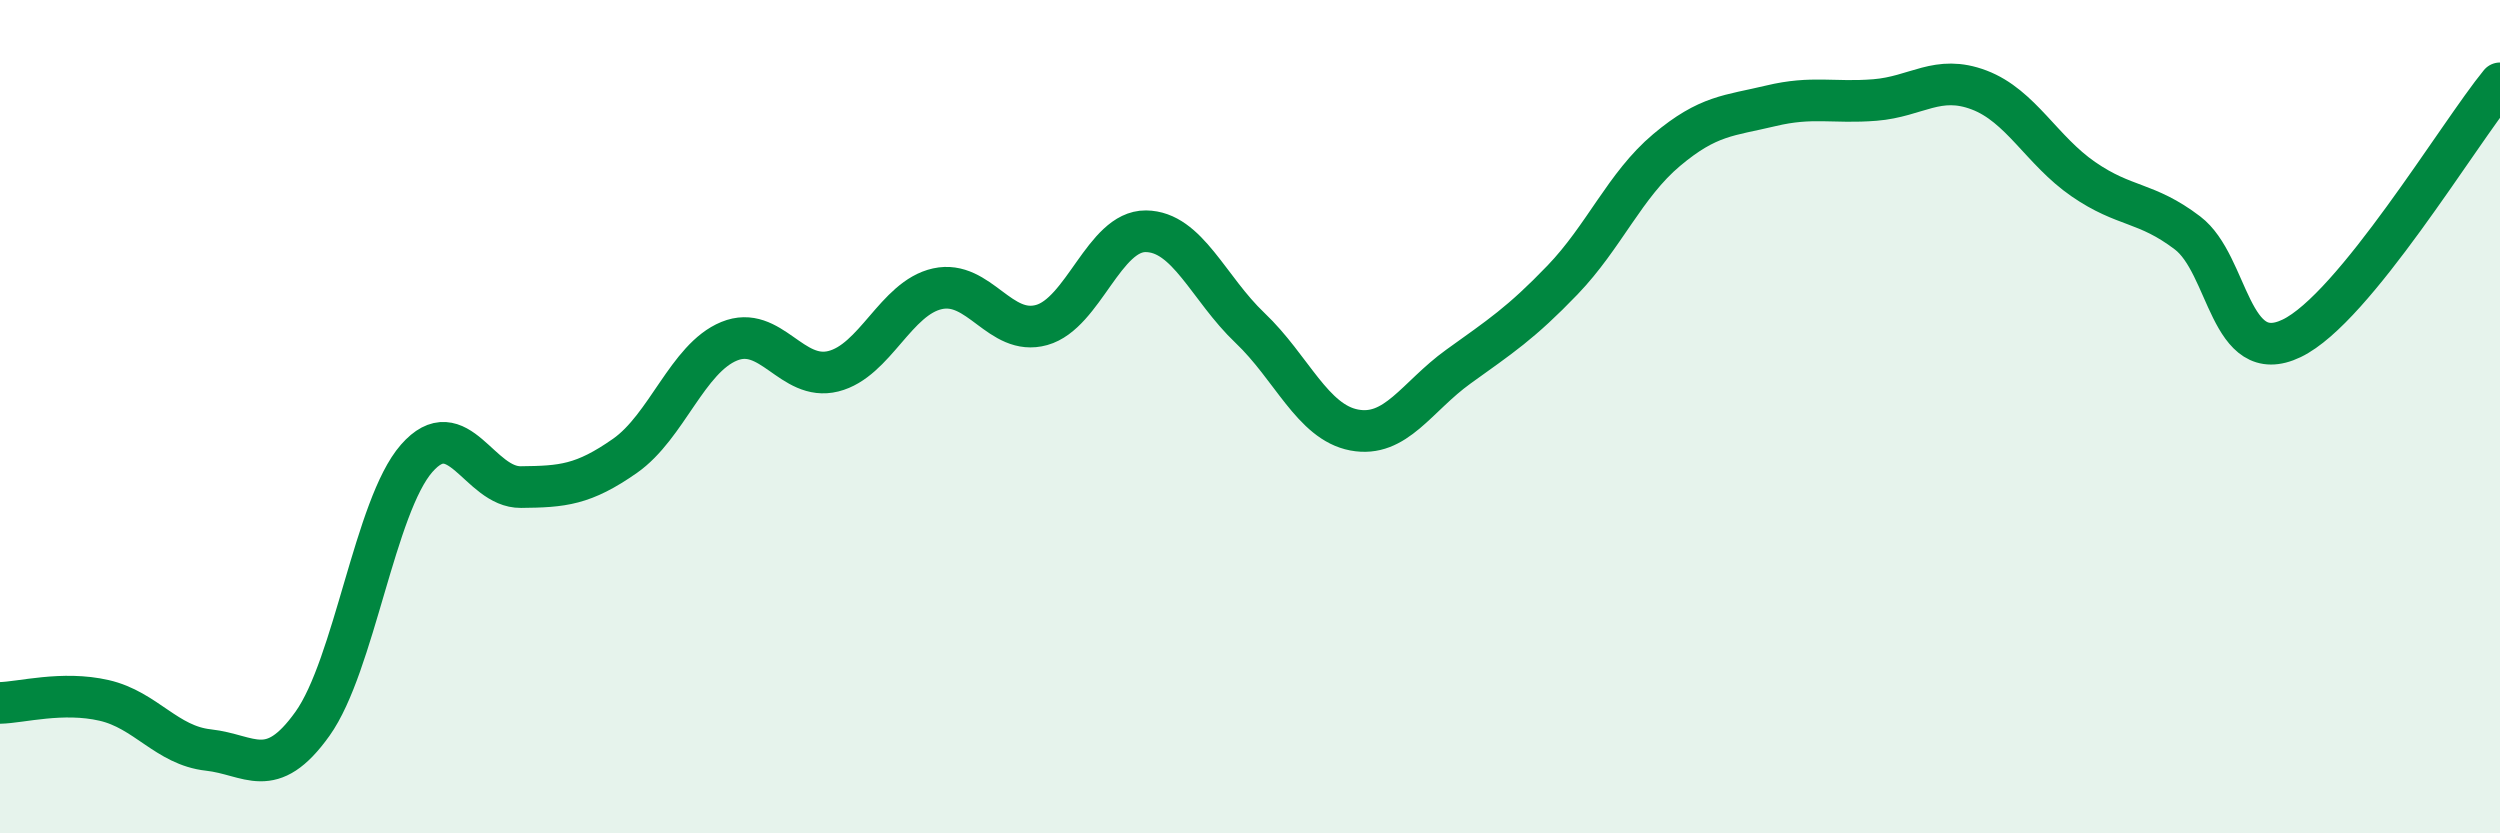
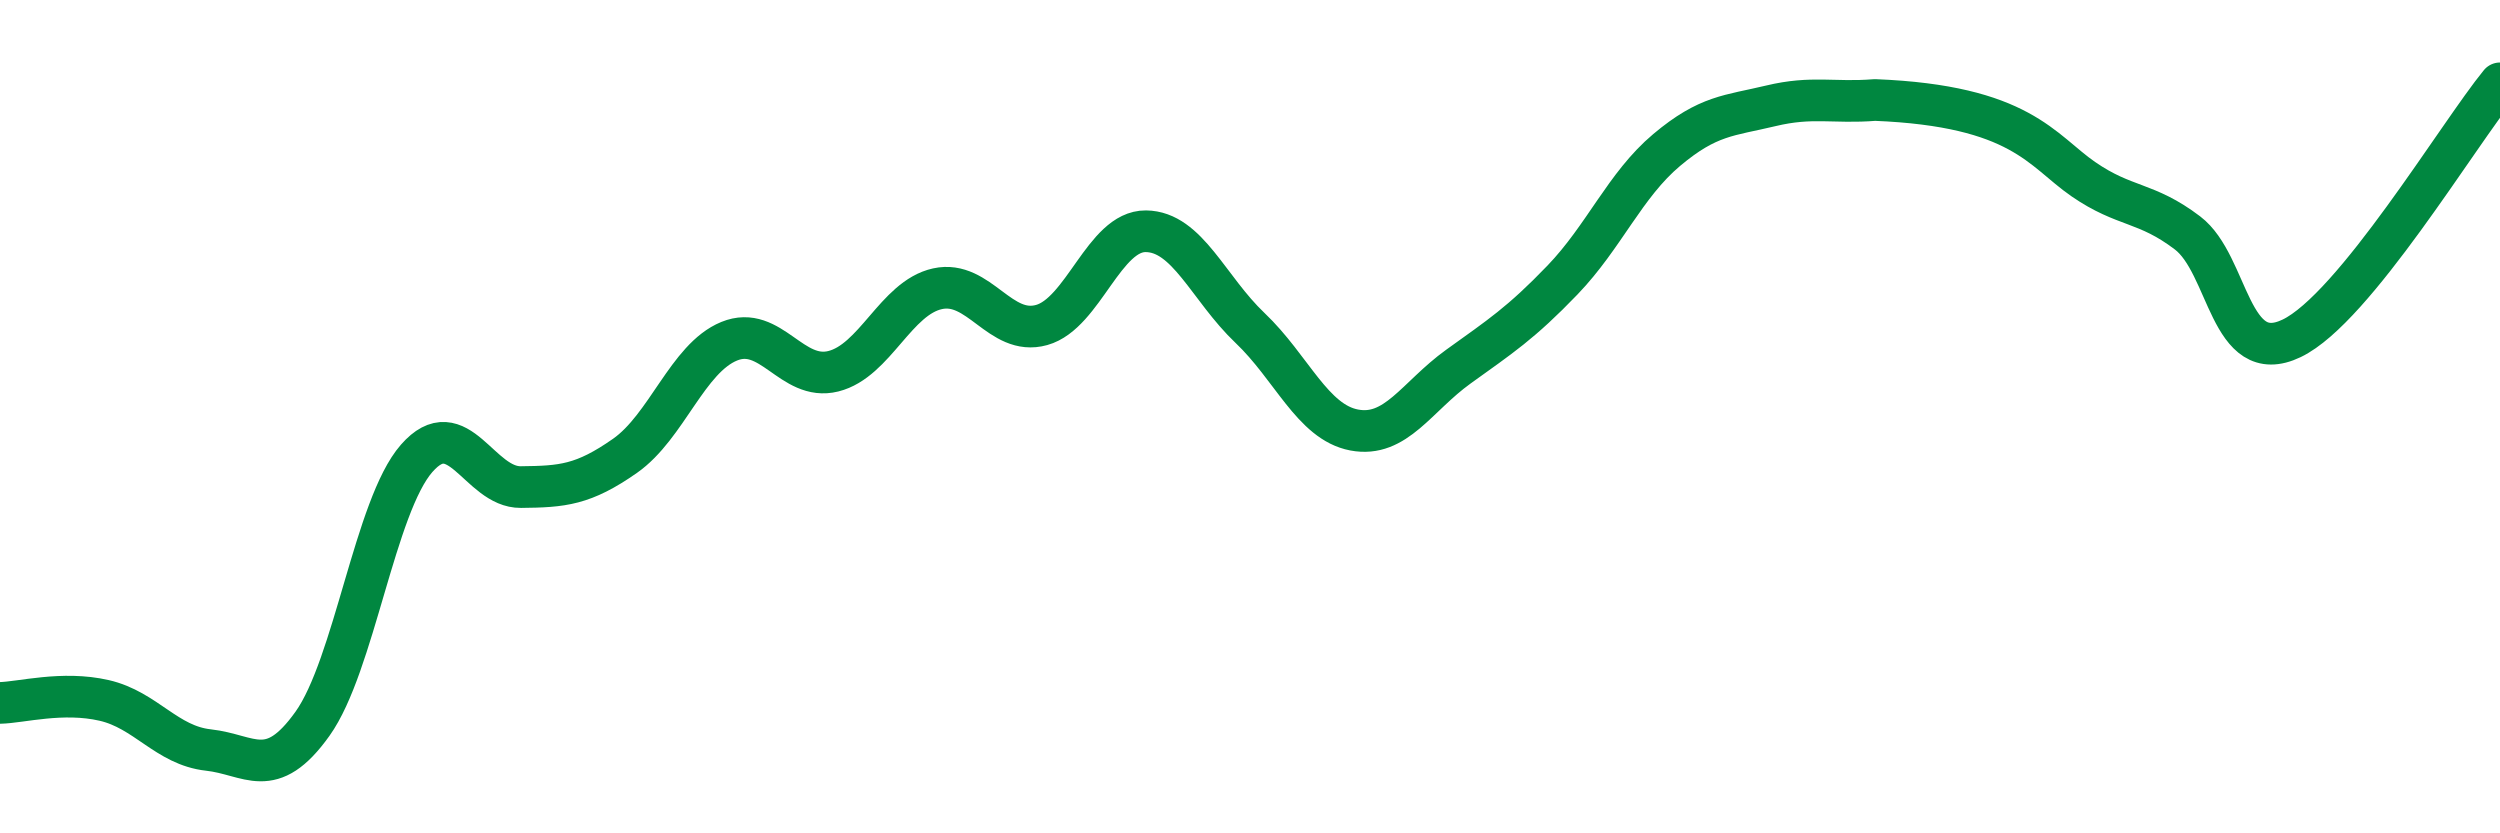
<svg xmlns="http://www.w3.org/2000/svg" width="60" height="20" viewBox="0 0 60 20">
-   <path d="M 0,16.87 C 0.5,16.86 1.5,16.58 2.5,16.81 C 3.5,17.04 4,17.89 5,18 C 6,18.11 6.5,18.77 7.5,17.37 C 8.5,15.97 9,12.14 10,11 C 11,9.86 11.5,11.7 12.5,11.69 C 13.5,11.68 14,11.64 15,10.94 C 16,10.24 16.5,8.6 17.5,8.19 C 18.5,7.78 19,9.16 20,8.91 C 21,8.66 21.5,7.15 22.5,6.93 C 23.5,6.71 24,8.08 25,7.8 C 26,7.52 26.5,5.54 27.5,5.55 C 28.5,5.56 29,6.92 30,7.87 C 31,8.82 31.5,10.13 32.5,10.32 C 33.5,10.51 34,9.52 35,8.8 C 36,8.08 36.5,7.76 37.5,6.72 C 38.5,5.68 39,4.44 40,3.6 C 41,2.76 41.5,2.78 42.5,2.54 C 43.5,2.3 44,2.48 45,2.4 C 46,2.32 46.5,1.78 47.5,2.16 C 48.5,2.54 49,3.61 50,4.3 C 51,4.99 51.5,4.83 52.5,5.59 C 53.5,6.35 53.5,8.84 55,8.12 C 56.5,7.4 59,3.22 60,2L60 20L0 20Z" fill="#008740" opacity="0.1" stroke-linecap="round" stroke-linejoin="round" />
-   <path d="M 0,16.87 C 0.5,16.86 1.5,16.58 2.5,16.81 C 3.5,17.04 4,17.89 5,18 C 6,18.11 6.5,18.77 7.5,17.37 C 8.5,15.97 9,12.14 10,11 C 11,9.86 11.5,11.7 12.5,11.69 C 13.5,11.68 14,11.64 15,10.94 C 16,10.24 16.5,8.6 17.5,8.19 C 18.5,7.78 19,9.16 20,8.91 C 21,8.66 21.5,7.15 22.5,6.93 C 23.5,6.71 24,8.08 25,7.8 C 26,7.52 26.5,5.54 27.5,5.55 C 28.5,5.56 29,6.92 30,7.87 C 31,8.82 31.5,10.13 32.5,10.32 C 33.5,10.51 34,9.52 35,8.8 C 36,8.08 36.5,7.76 37.5,6.72 C 38.5,5.68 39,4.44 40,3.6 C 41,2.76 41.5,2.78 42.5,2.54 C 43.5,2.3 44,2.48 45,2.4 C 46,2.32 46.5,1.78 47.5,2.16 C 48.5,2.54 49,3.61 50,4.3 C 51,4.99 51.5,4.83 52.5,5.59 C 53.5,6.35 53.5,8.84 55,8.12 C 56.5,7.4 59,3.22 60,2" stroke="#008740" stroke-width="1" fill="none" stroke-linecap="round" stroke-linejoin="round" />
+   <path d="M 0,16.87 C 0.5,16.86 1.5,16.58 2.5,16.81 C 3.5,17.04 4,17.89 5,18 C 6,18.11 6.5,18.77 7.5,17.37 C 8.5,15.97 9,12.14 10,11 C 11,9.86 11.5,11.7 12.5,11.69 C 13.5,11.68 14,11.64 15,10.94 C 16,10.24 16.5,8.6 17.5,8.19 C 18.5,7.78 19,9.16 20,8.91 C 21,8.66 21.5,7.15 22.5,6.93 C 23.5,6.71 24,8.08 25,7.8 C 26,7.52 26.5,5.54 27.5,5.55 C 28.5,5.56 29,6.92 30,7.87 C 31,8.82 31.5,10.13 32.5,10.32 C 33.5,10.51 34,9.52 35,8.8 C 36,8.08 36.5,7.76 37.5,6.72 C 38.5,5.68 39,4.44 40,3.6 C 41,2.76 41.5,2.78 42.5,2.54 C 43.5,2.3 44,2.48 45,2.4 C 48.5,2.54 49,3.61 50,4.3 C 51,4.99 51.5,4.83 52.5,5.59 C 53.5,6.35 53.5,8.84 55,8.12 C 56.5,7.4 59,3.22 60,2" stroke="#008740" stroke-width="1" fill="none" stroke-linecap="round" stroke-linejoin="round" />
</svg>